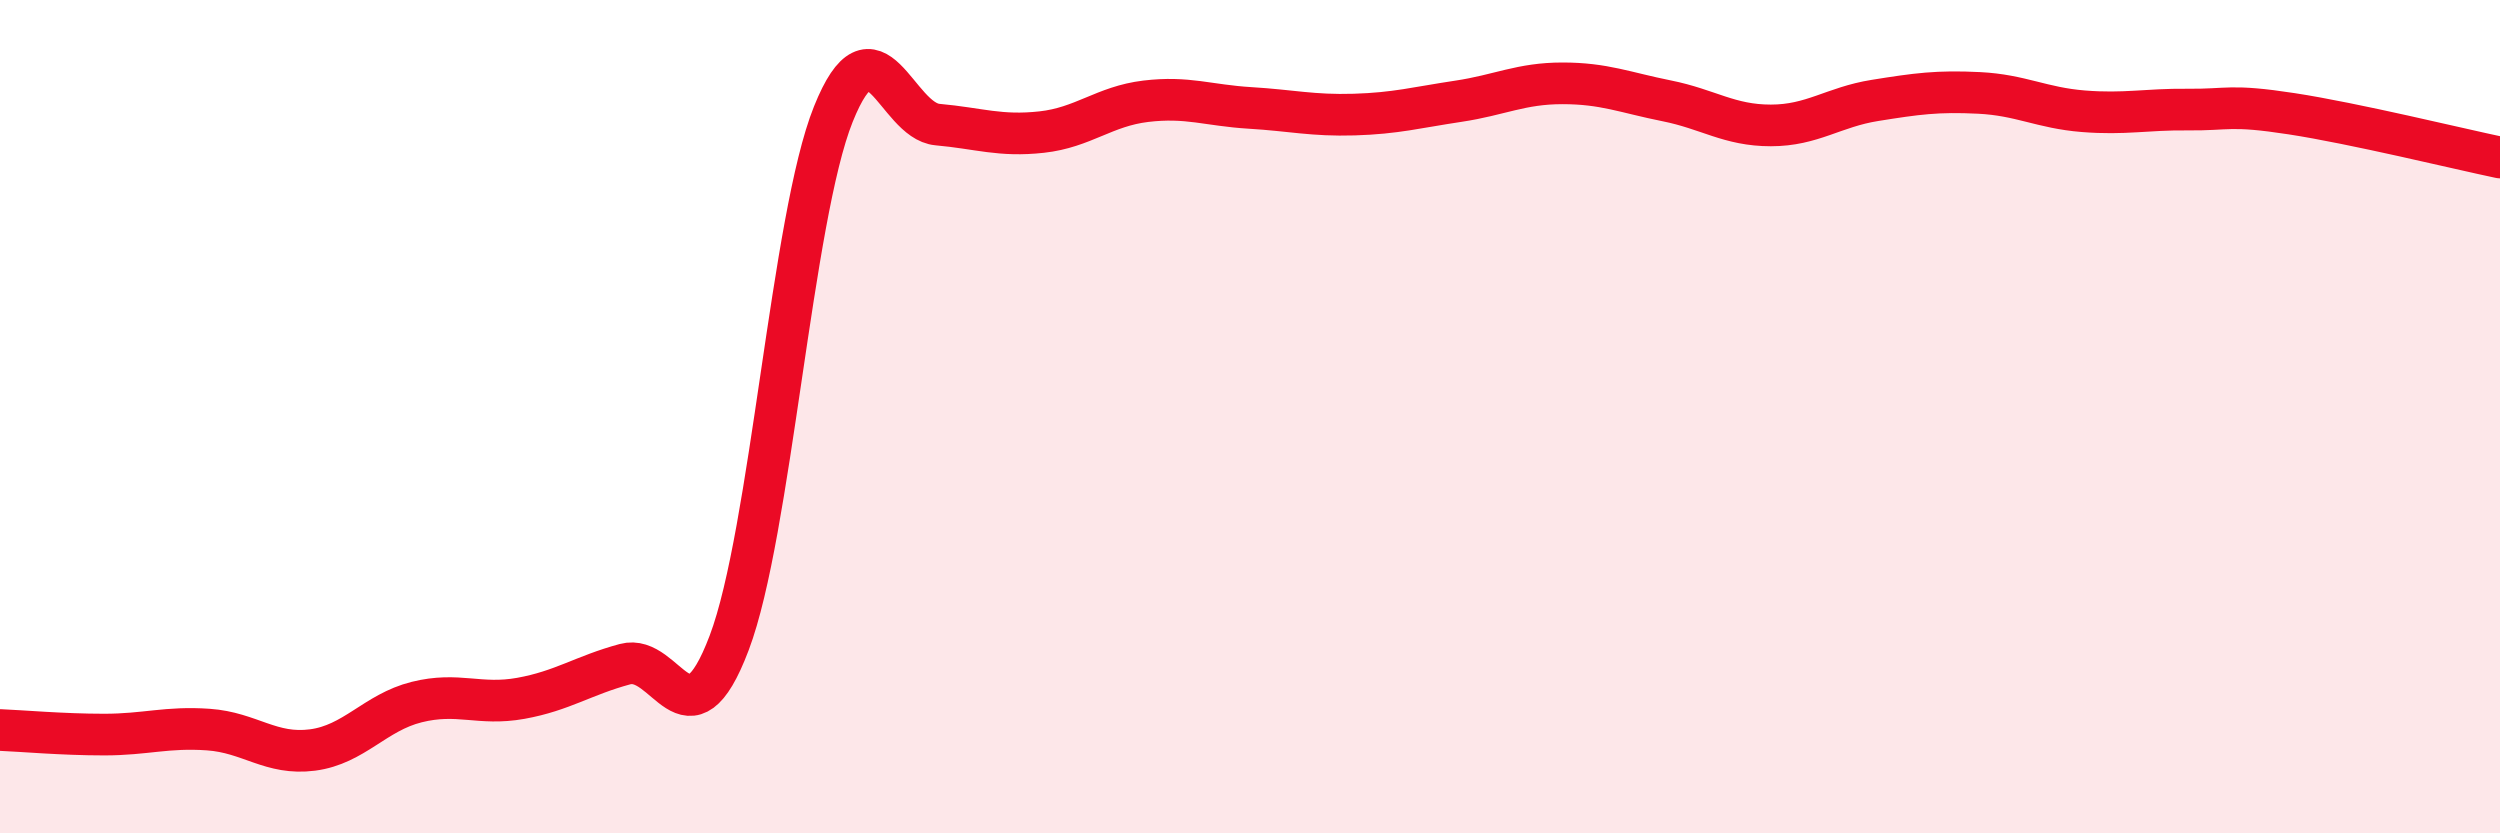
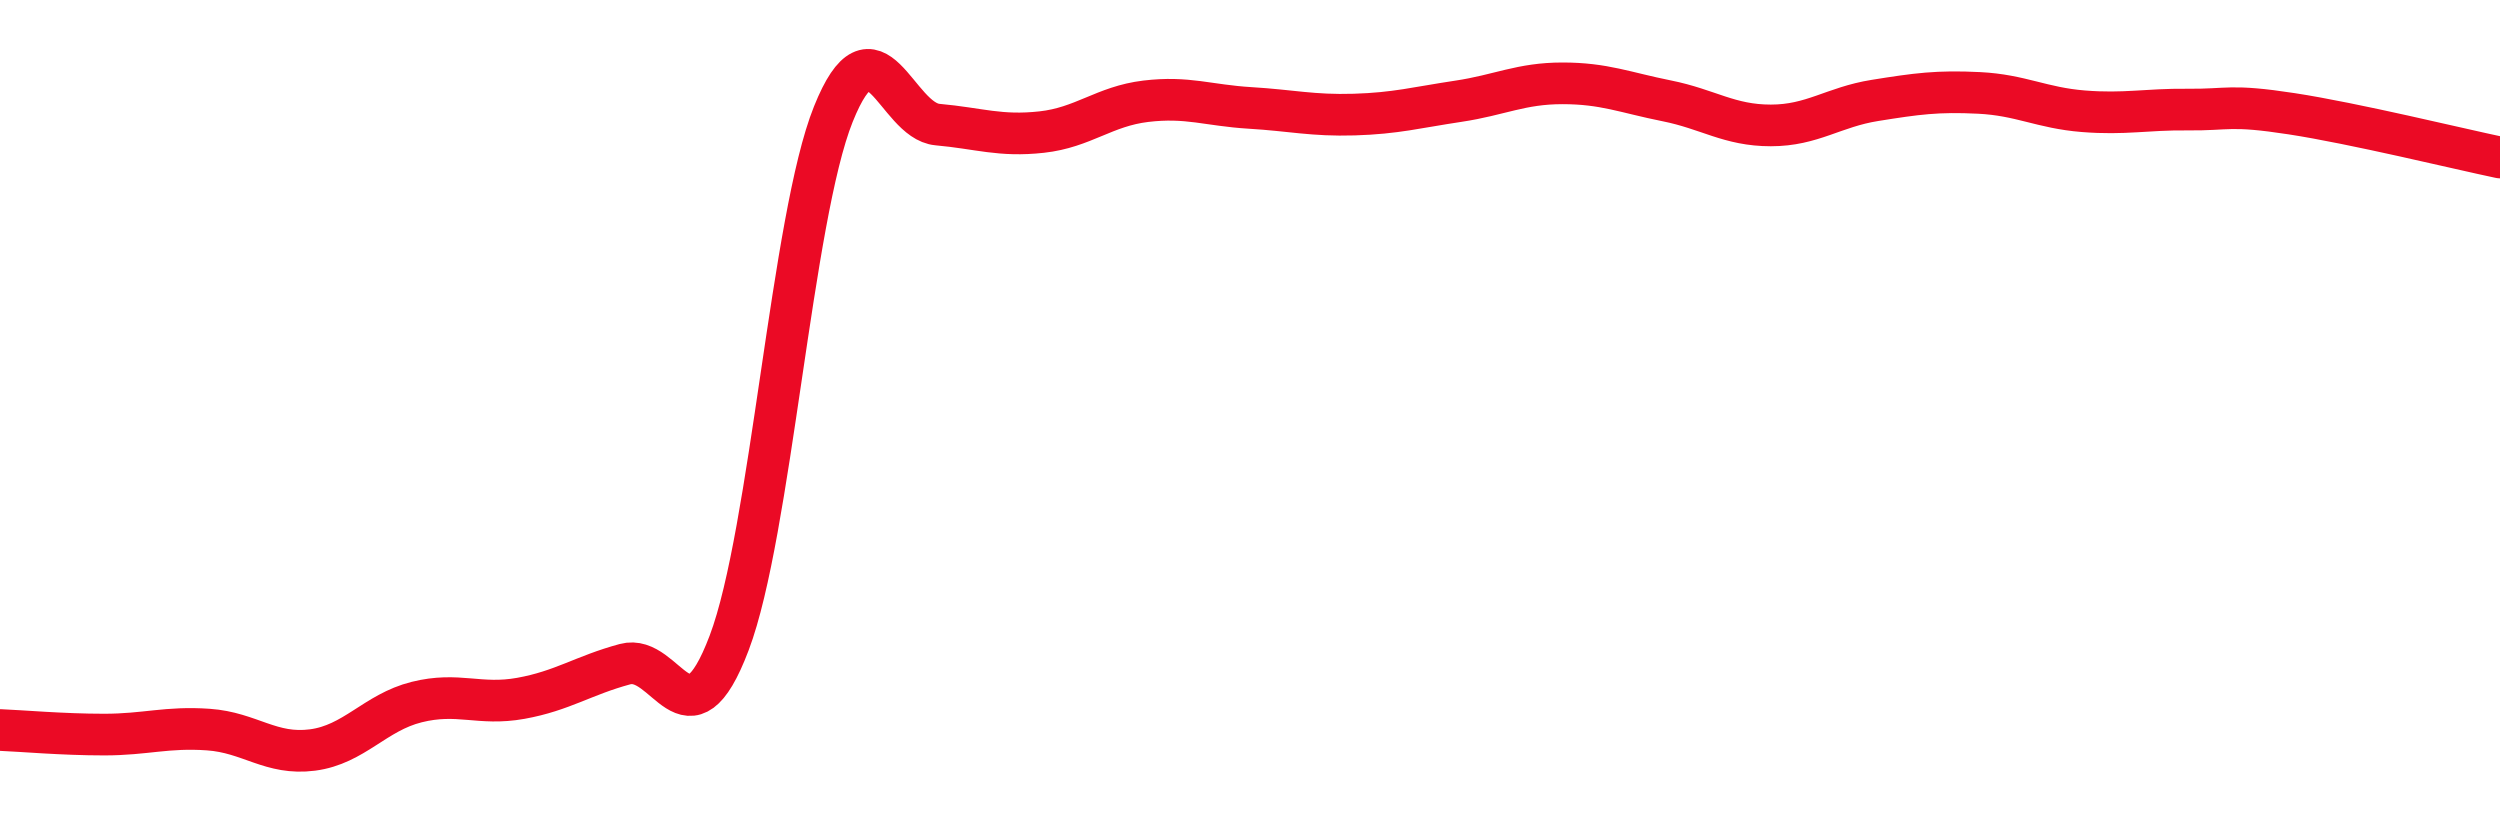
<svg xmlns="http://www.w3.org/2000/svg" width="60" height="20" viewBox="0 0 60 20">
-   <path d="M 0,17.52 C 0.5,17.54 1.5,17.63 2.5,17.63 C 3.5,17.63 4,17.44 5,17.51 C 6,17.58 6.5,18.13 7.5,18 C 8.5,17.87 9,17.1 10,16.85 C 11,16.6 11.5,16.94 12.5,16.76 C 13.5,16.58 14,16.21 15,15.94 C 16,15.67 16.5,18.07 17.5,15.43 C 18.5,12.79 19,5.23 20,2.74 C 21,0.25 21.5,2.9 22.5,2.99 C 23.5,3.08 24,3.28 25,3.17 C 26,3.06 26.5,2.55 27.5,2.43 C 28.5,2.31 29,2.53 30,2.59 C 31,2.65 31.5,2.78 32.5,2.75 C 33.5,2.72 34,2.58 35,2.43 C 36,2.28 36.5,2 37.5,2 C 38.5,2 39,2.22 40,2.42 C 41,2.62 41.5,3.01 42.5,3.01 C 43.5,3.01 44,2.57 45,2.41 C 46,2.25 46.5,2.18 47.5,2.23 C 48.5,2.28 49,2.59 50,2.67 C 51,2.75 51.5,2.62 52.5,2.63 C 53.5,2.64 53.5,2.5 55,2.73 C 56.5,2.96 59,3.57 60,3.78L60 20L0 20Z" fill="#EB0A25" opacity="0.1" stroke-linecap="round" stroke-linejoin="round" />
  <path d="M 0,17.52 C 0.5,17.54 1.5,17.63 2.5,17.63 C 3.5,17.63 4,17.44 5,17.51 C 6,17.58 6.5,18.13 7.5,18 C 8.5,17.87 9,17.1 10,16.85 C 11,16.6 11.5,16.94 12.5,16.76 C 13.5,16.58 14,16.21 15,15.94 C 16,15.67 16.5,18.07 17.5,15.43 C 18.5,12.79 19,5.23 20,2.74 C 21,0.25 21.5,2.9 22.5,2.99 C 23.5,3.08 24,3.28 25,3.17 C 26,3.06 26.5,2.55 27.5,2.43 C 28.5,2.31 29,2.53 30,2.59 C 31,2.65 31.5,2.78 32.5,2.75 C 33.5,2.72 34,2.58 35,2.43 C 36,2.28 36.5,2 37.5,2 C 38.5,2 39,2.22 40,2.42 C 41,2.62 41.5,3.01 42.5,3.01 C 43.5,3.01 44,2.57 45,2.41 C 46,2.25 46.5,2.18 47.5,2.23 C 48.5,2.28 49,2.59 50,2.67 C 51,2.75 51.5,2.62 52.5,2.63 C 53.5,2.64 53.5,2.5 55,2.73 C 56.5,2.96 59,3.57 60,3.78" stroke="#EB0A25" stroke-width="1" fill="none" stroke-linecap="round" stroke-linejoin="round" />
</svg>